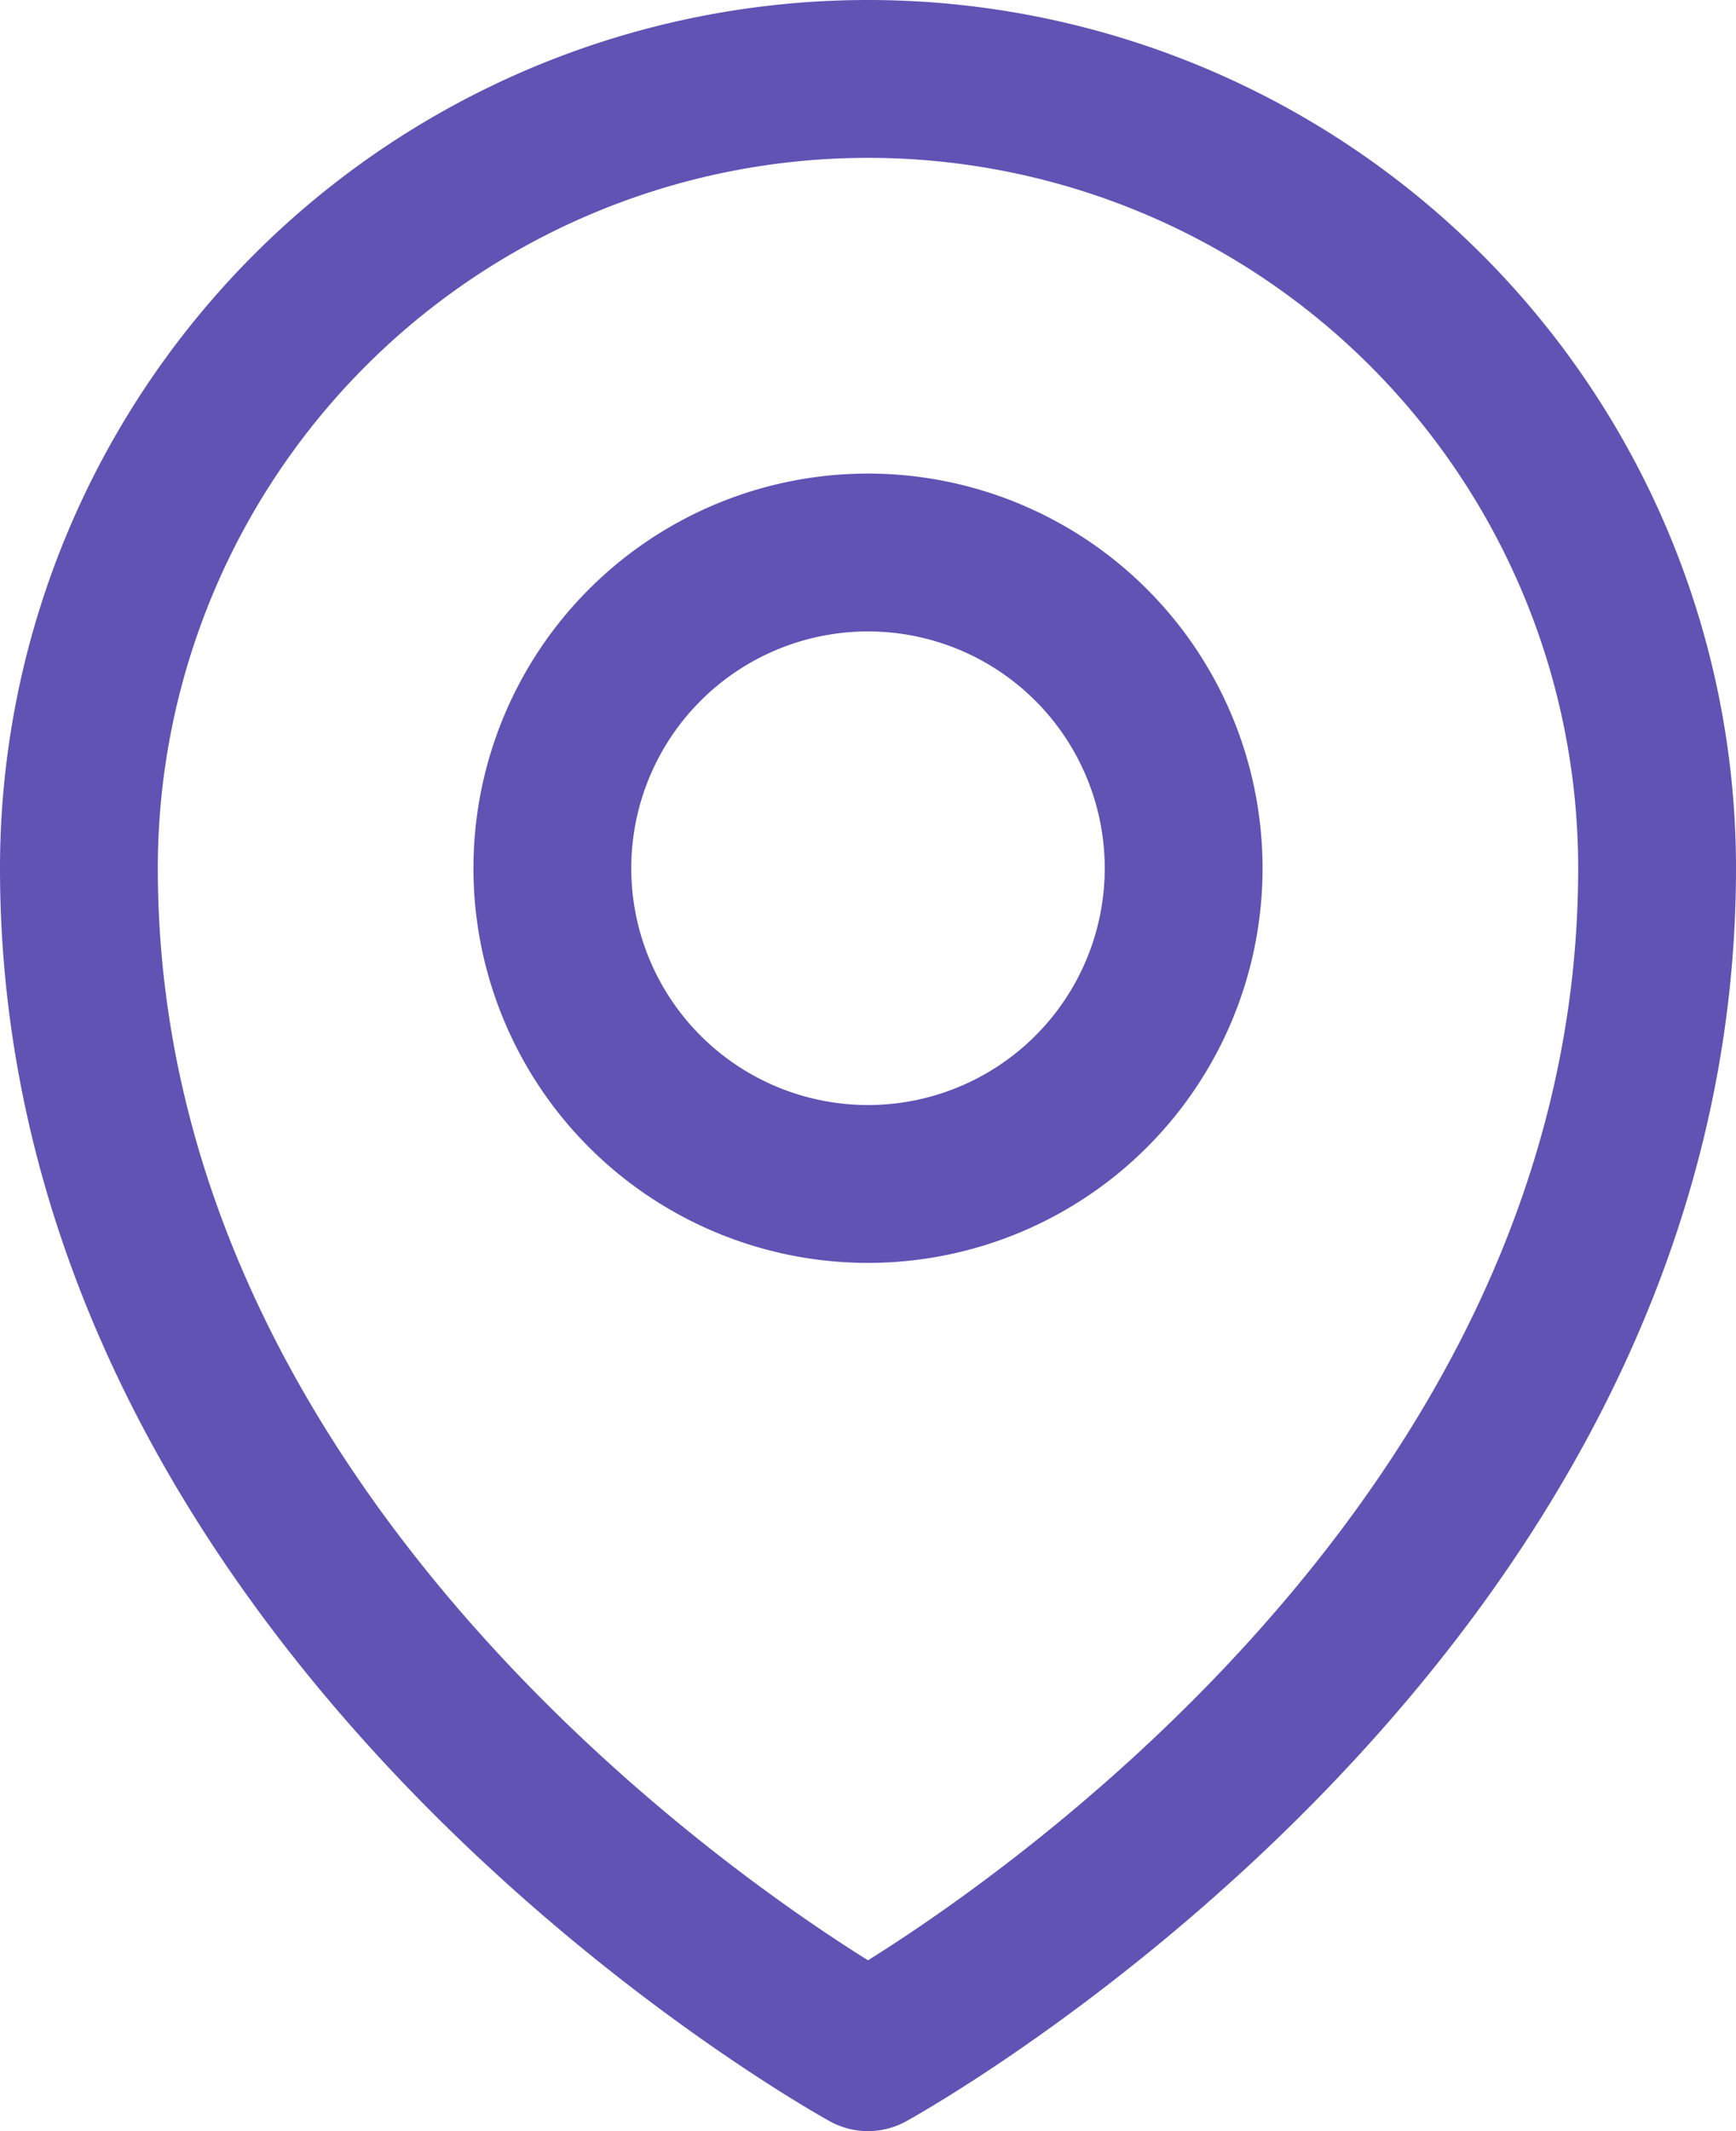
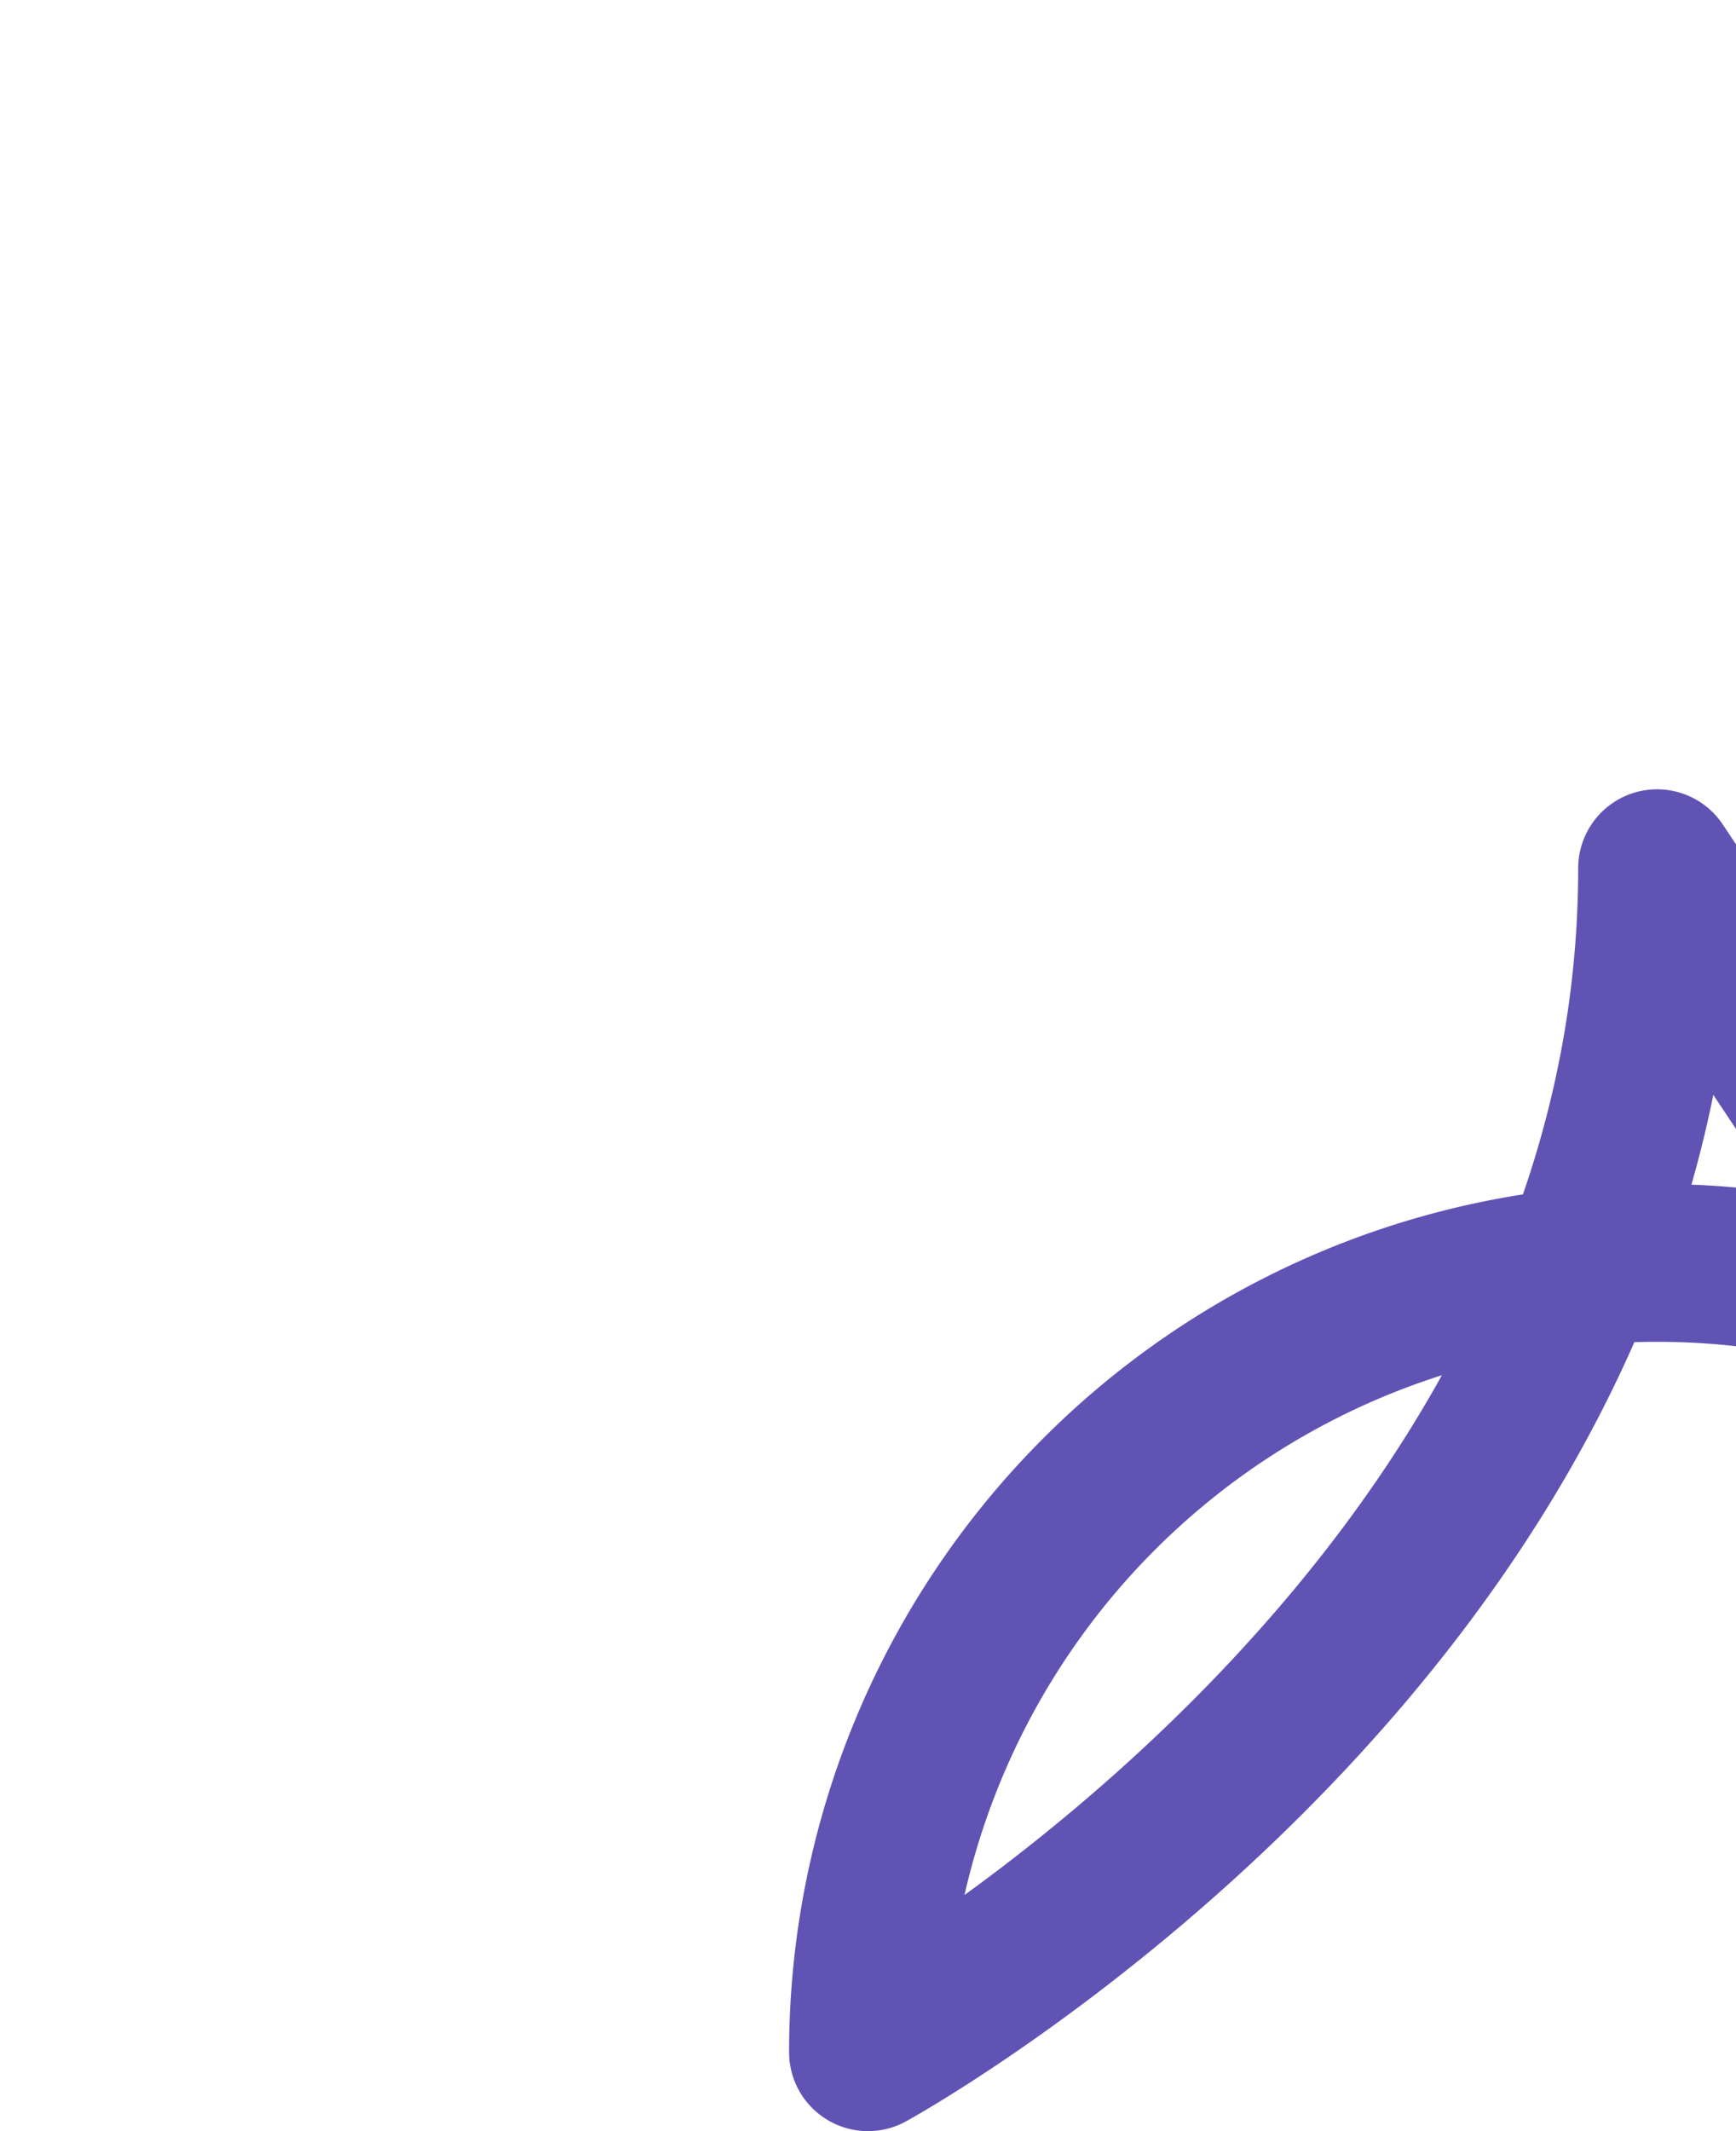
<svg xmlns="http://www.w3.org/2000/svg" width="16.5" height="20.25" viewBox="0 0 16.5 20.25">
  <g id="Raggruppa_6035" data-name="Raggruppa 6035" transform="translate(-3.75 -2.25)">
-     <path id="Tracciato_33576" data-name="Tracciato 33576" d="M15,10.5a3,3,0,1,1-3-3,3,3,0,0,1,3,3Z" fill="none" stroke="#6053b4" stroke-linecap="round" stroke-linejoin="round" stroke-width="1.5" />
-     <path id="Tracciato_33577" data-name="Tracciato 33577" d="M19.5,10.5c0,7.142-7.5,11.25-7.5,11.25S4.5,17.642,4.5,10.5a7.5,7.5,0,1,1,15,0Z" fill="none" stroke="#6053b4" stroke-linecap="round" stroke-linejoin="round" stroke-width="1.5" />
+     <path id="Tracciato_33577" data-name="Tracciato 33577" d="M19.5,10.5c0,7.142-7.5,11.25-7.5,11.25a7.5,7.5,0,1,1,15,0Z" fill="none" stroke="#6053b4" stroke-linecap="round" stroke-linejoin="round" stroke-width="1.5" />
  </g>
</svg>